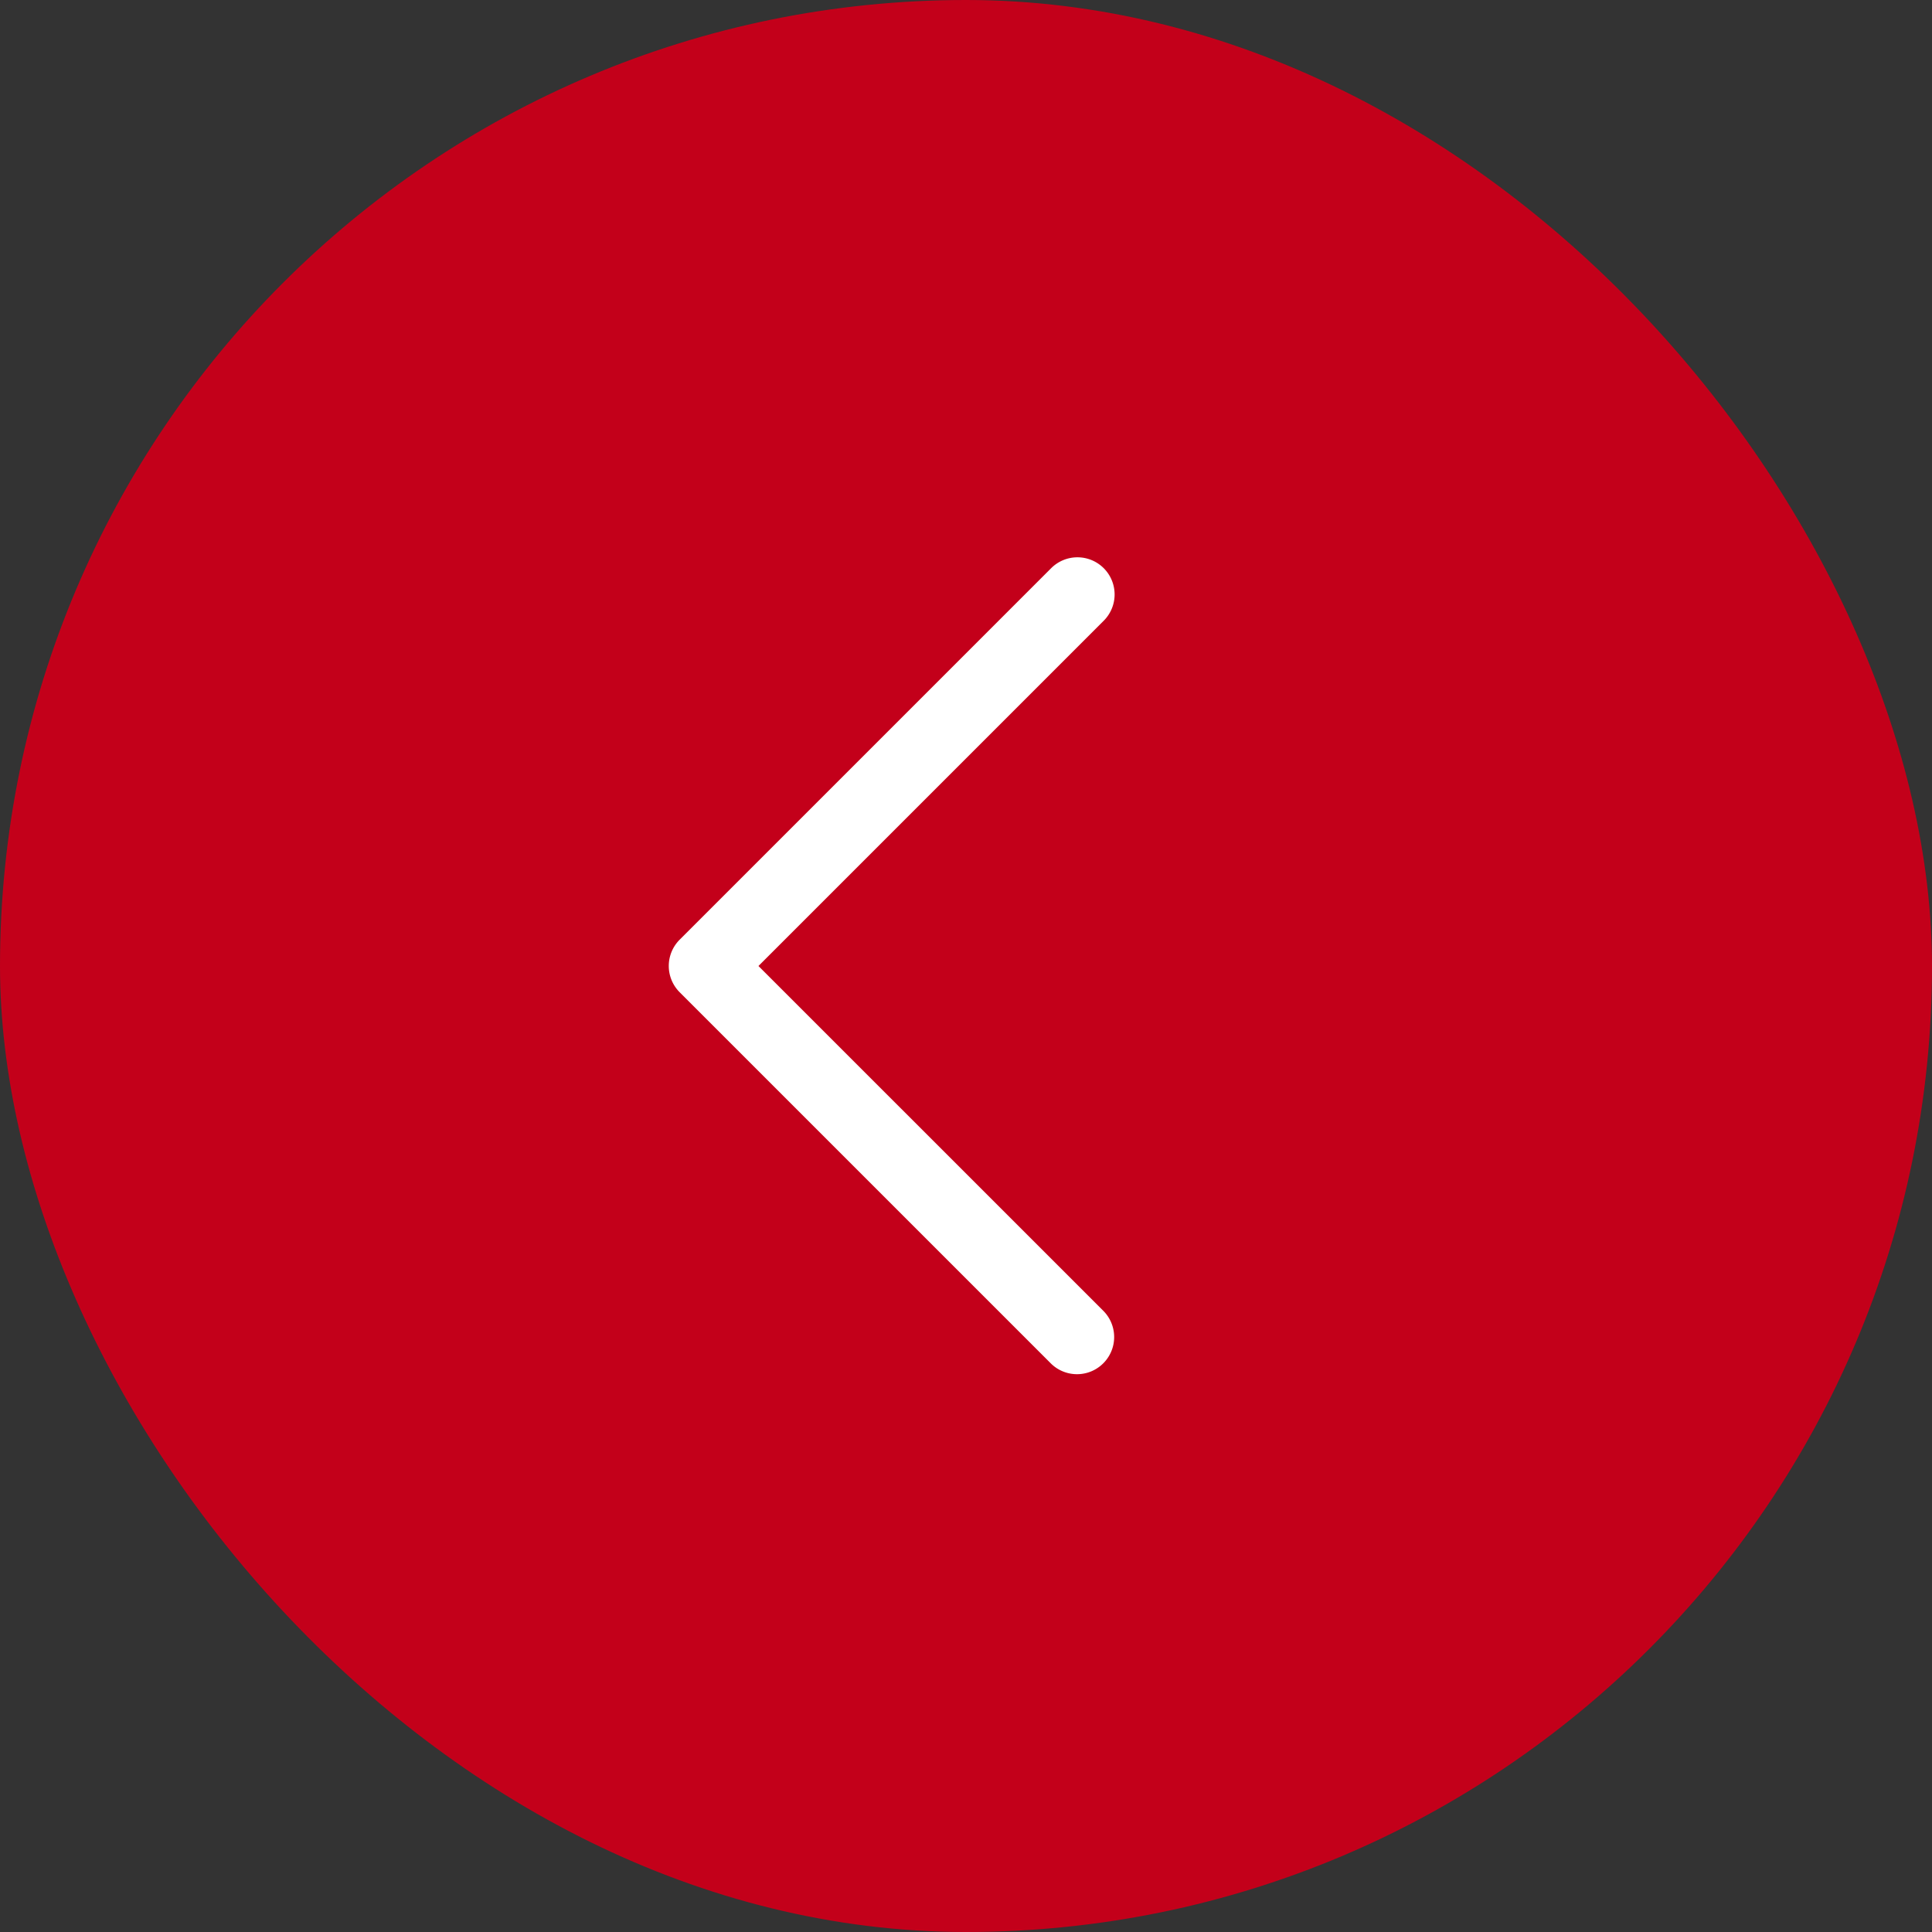
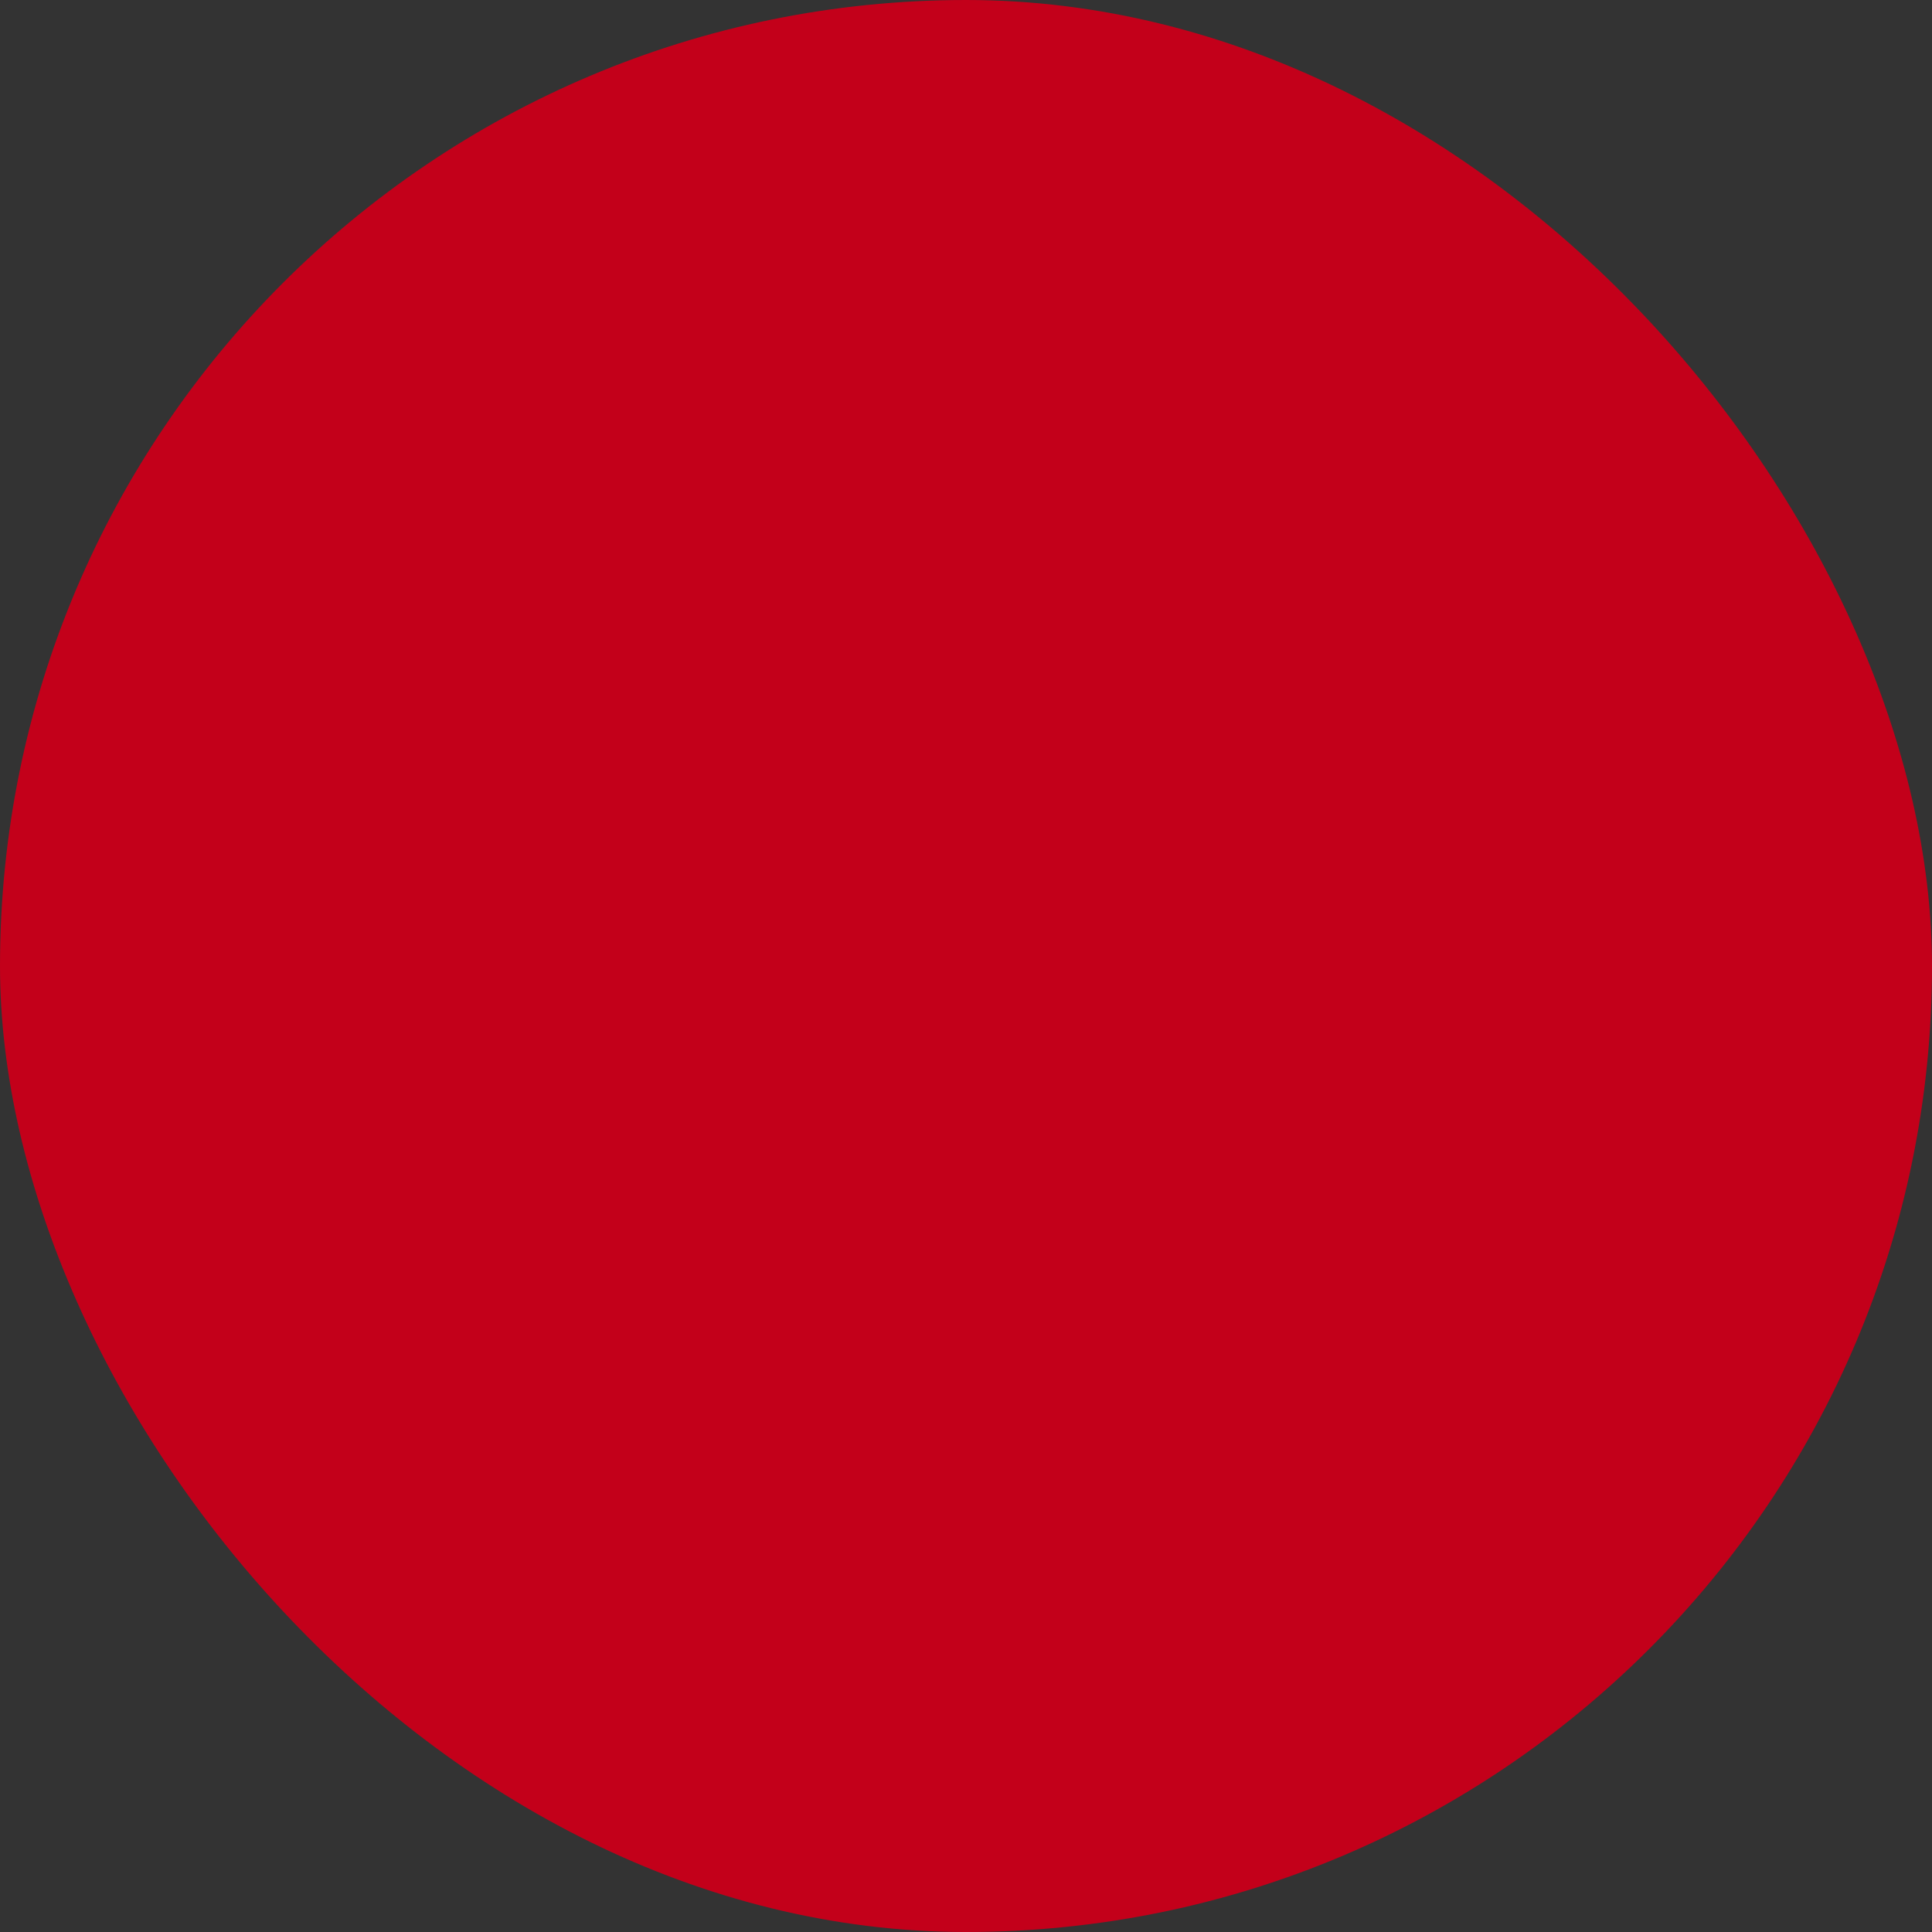
<svg xmlns="http://www.w3.org/2000/svg" width="52" height="52" viewBox="0 0 52 52">
  <rect x="0" y="0" width="52" height="52" fill="#333333" stroke="none" />
  <defs>
    <style>.a{fill:#c3001a;}.b{fill:#fff;}</style>
  </defs>
  <g transform="translate(-1194 -755)">
    <rect class="a" width="52" height="52" rx="26" transform="translate(1194 755)" />
-     <path class="b" d="M1208,3317a1,1,0,0,1-.707-1.707l9.293-9.293-9.293-9.292a1,1,0,0,1,1.414-1.414l10,10a1,1,0,0,1,0,1.414l-10,10A1,1,0,0,1,1208,3317Z" transform="translate(2431 4087) rotate(180)" />
  </g>
</svg>